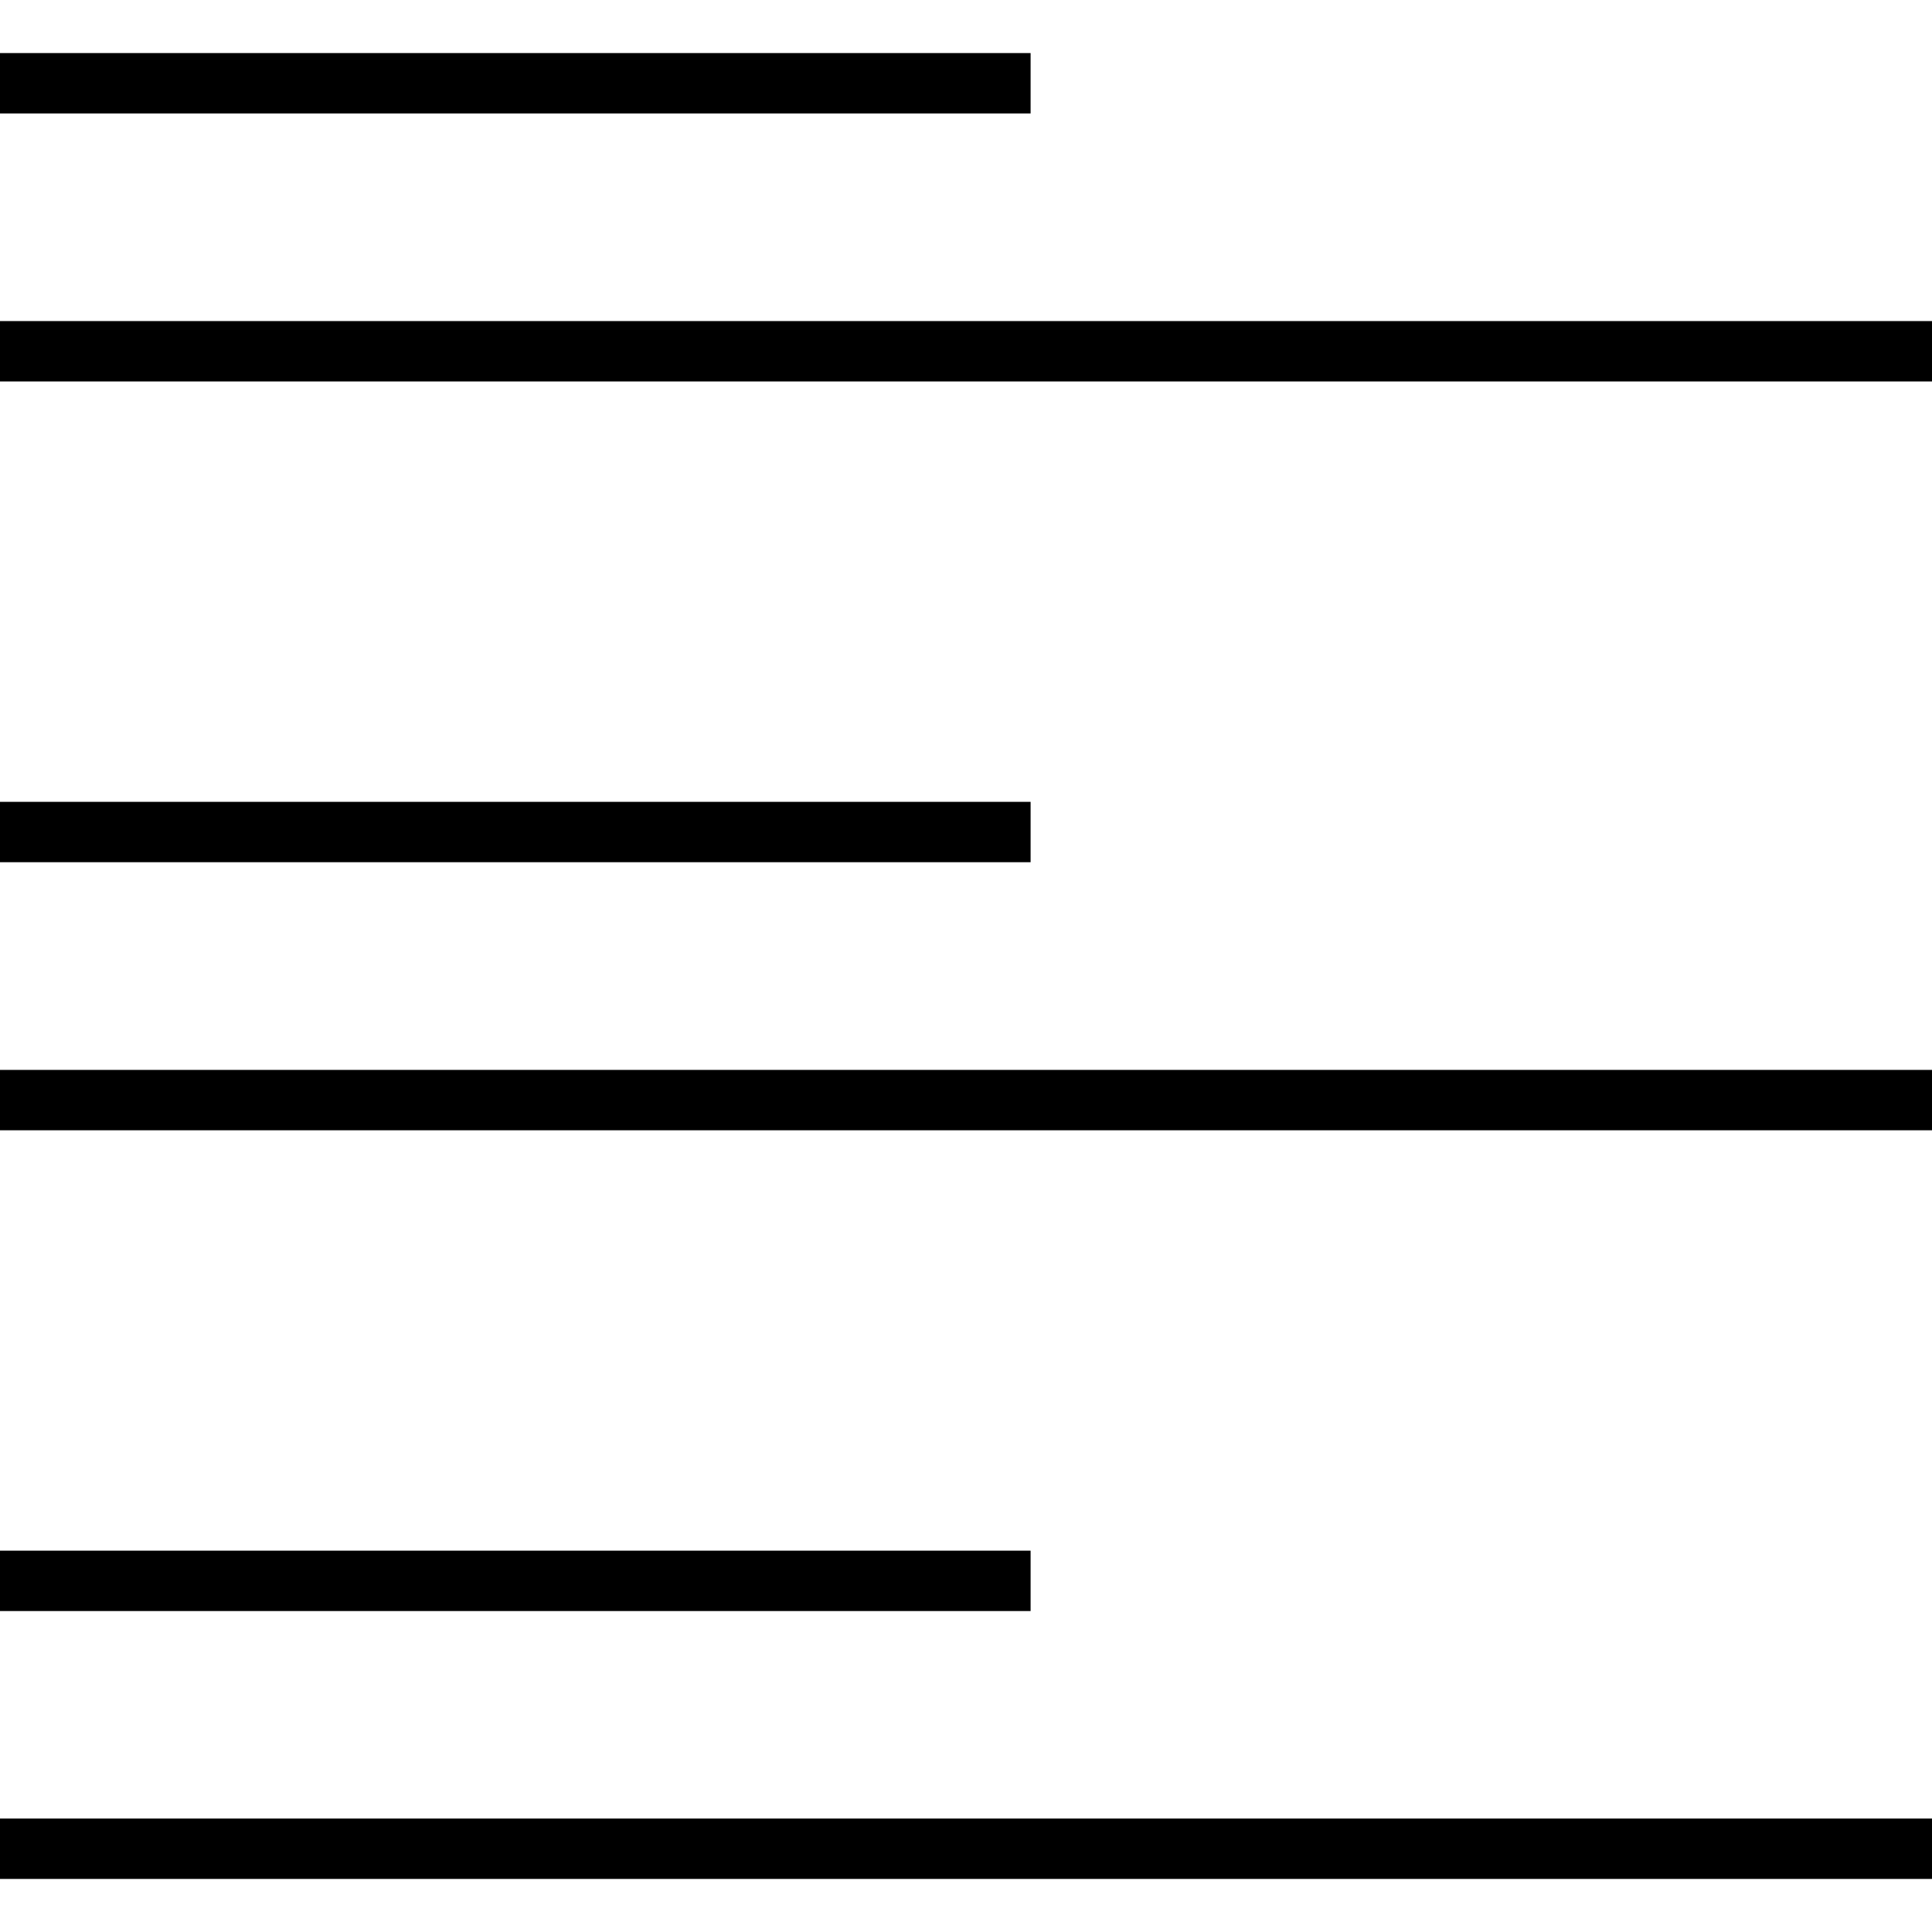
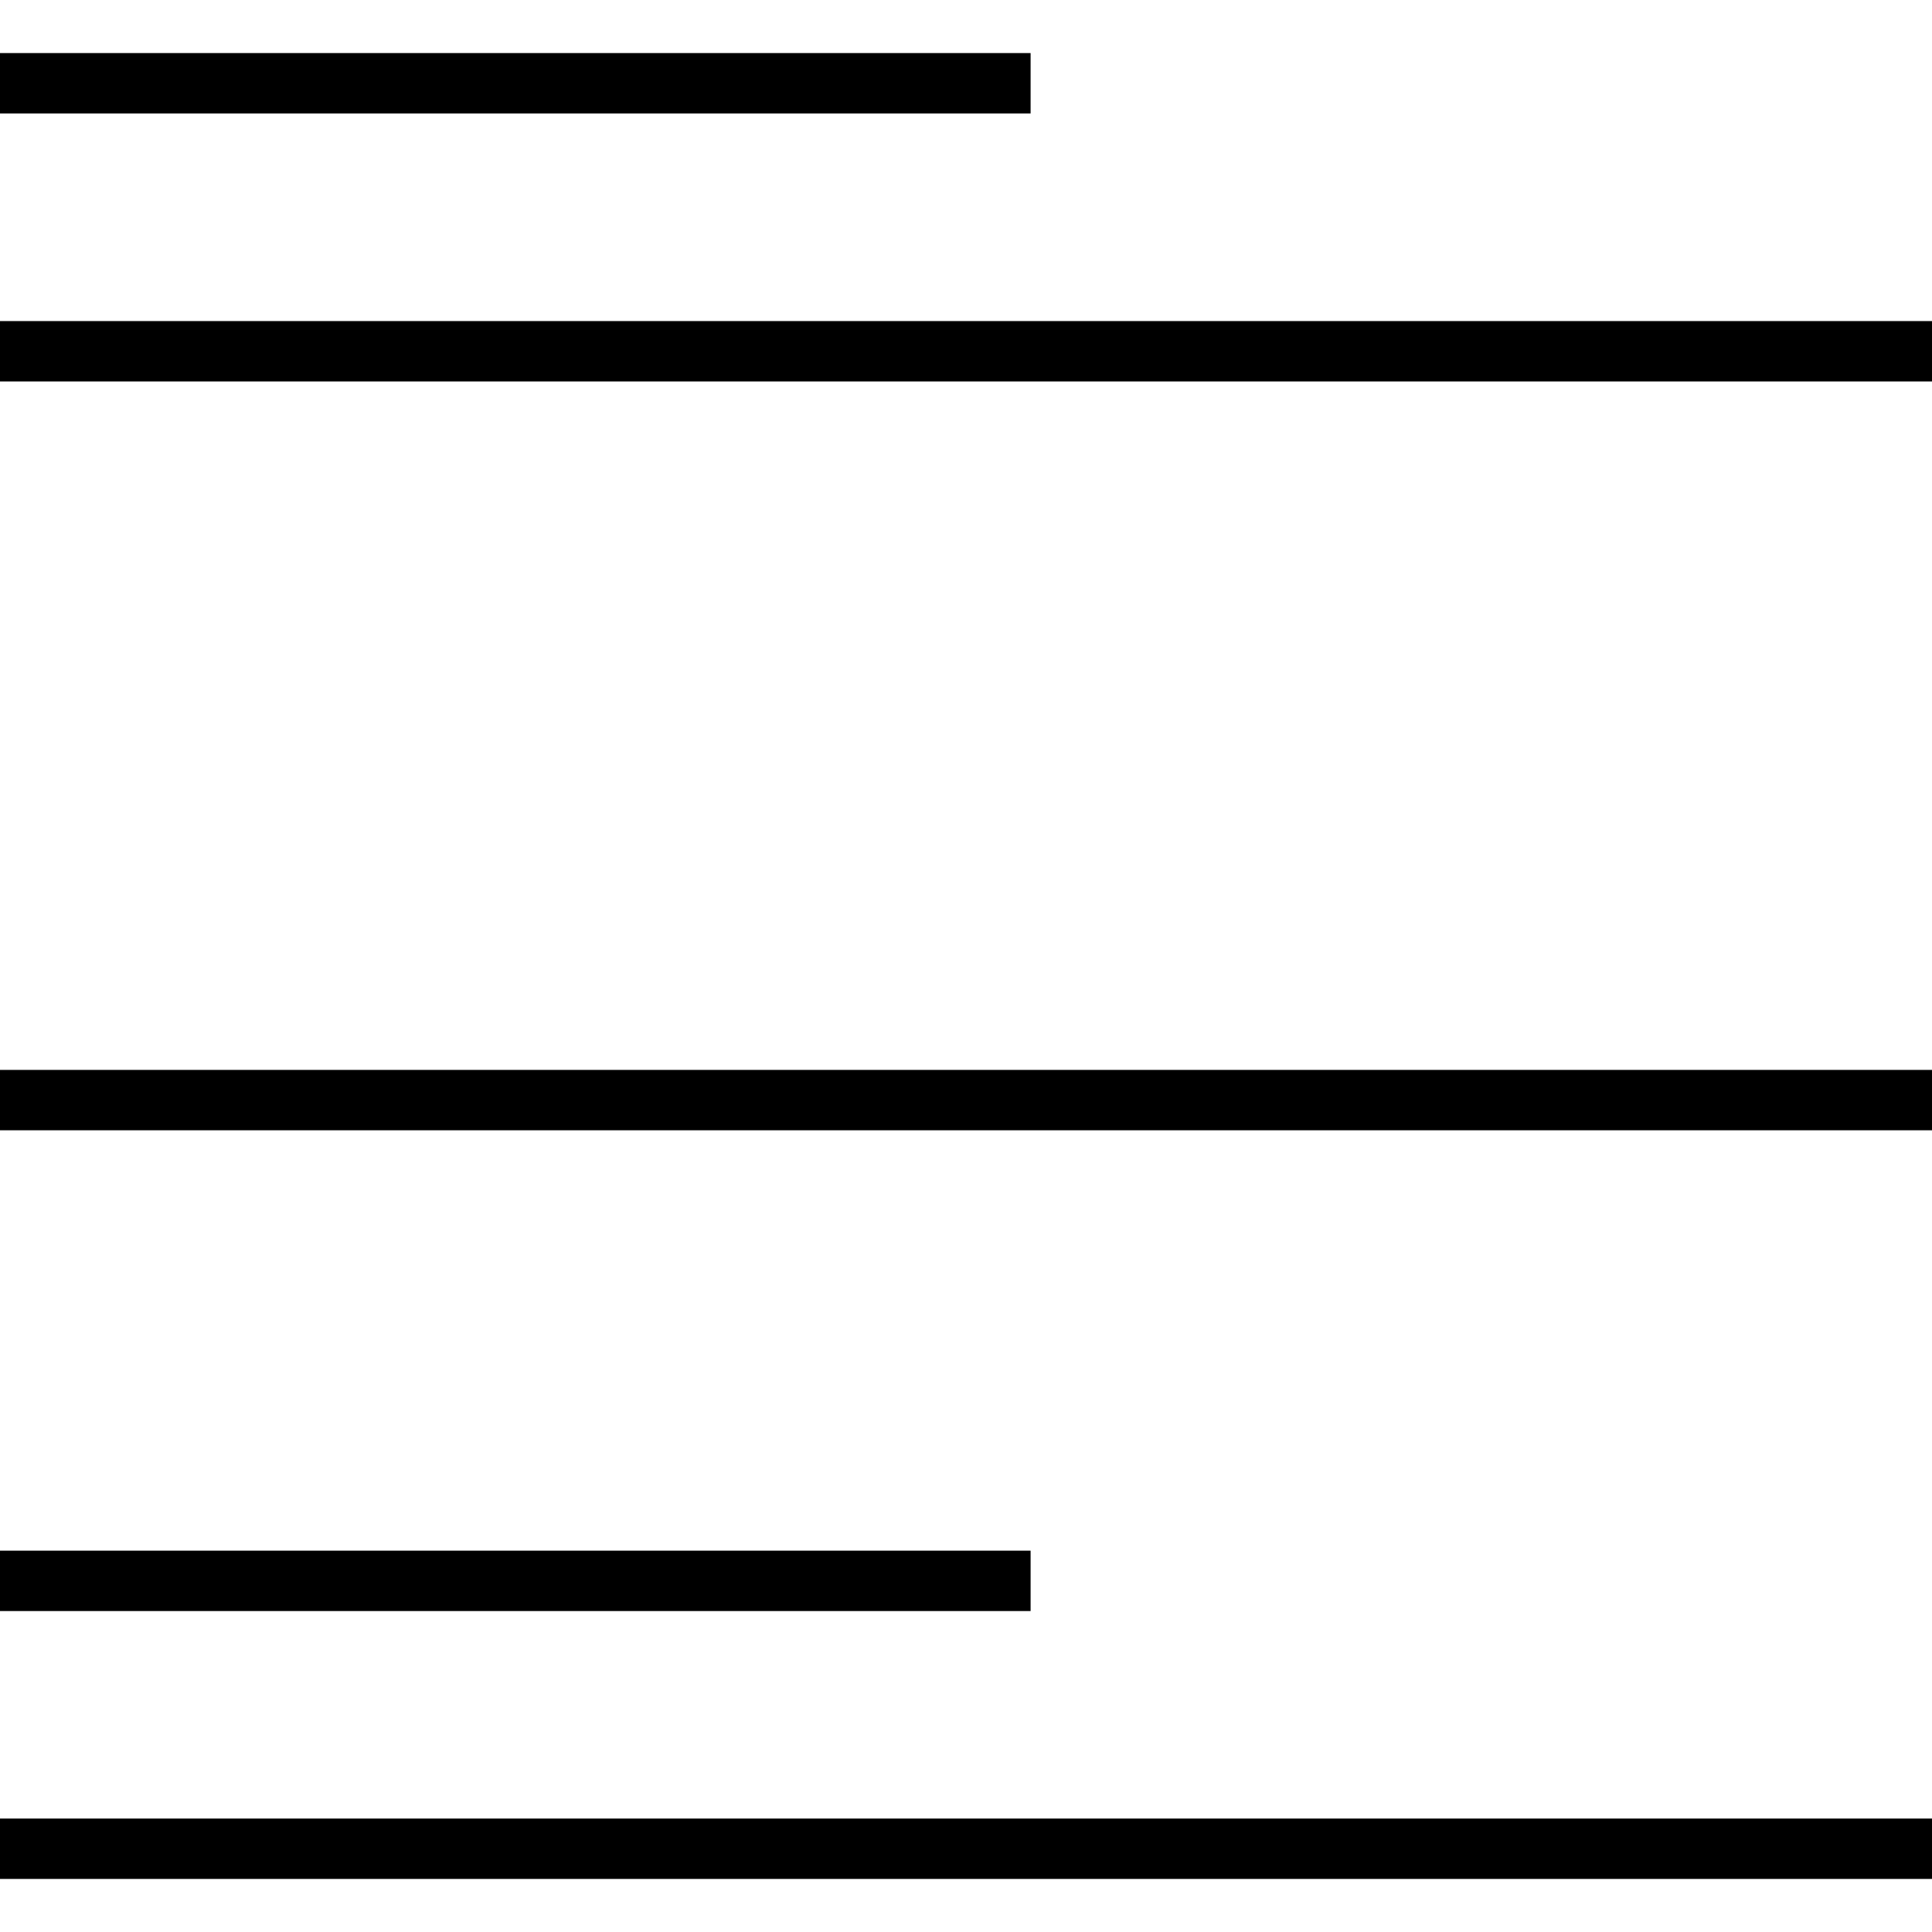
<svg xmlns="http://www.w3.org/2000/svg" fill="#000000" version="1.1" id="Layer_1" viewBox="0 0 512 512" xml:space="preserve">
  <g>
    <g>
      <rect y="14.064" width="273.12" height="16" />
    </g>
  </g>
  <g>
    <g>
      <rect y="85.088" width="512" height="16" />
    </g>
  </g>
  <g>
    <g>
-       <rect y="212.496" width="273.12" height="16" />
-     </g>
+       </g>
  </g>
  <g>
    <g>
      <rect y="283.536" width="512" height="16" />
    </g>
  </g>
  <g>
    <g>
      <rect y="410.944" width="273.12" height="16" />
    </g>
  </g>
  <g>
    <g>
      <rect y="481.936" width="512" height="16" />
    </g>
  </g>
</svg>